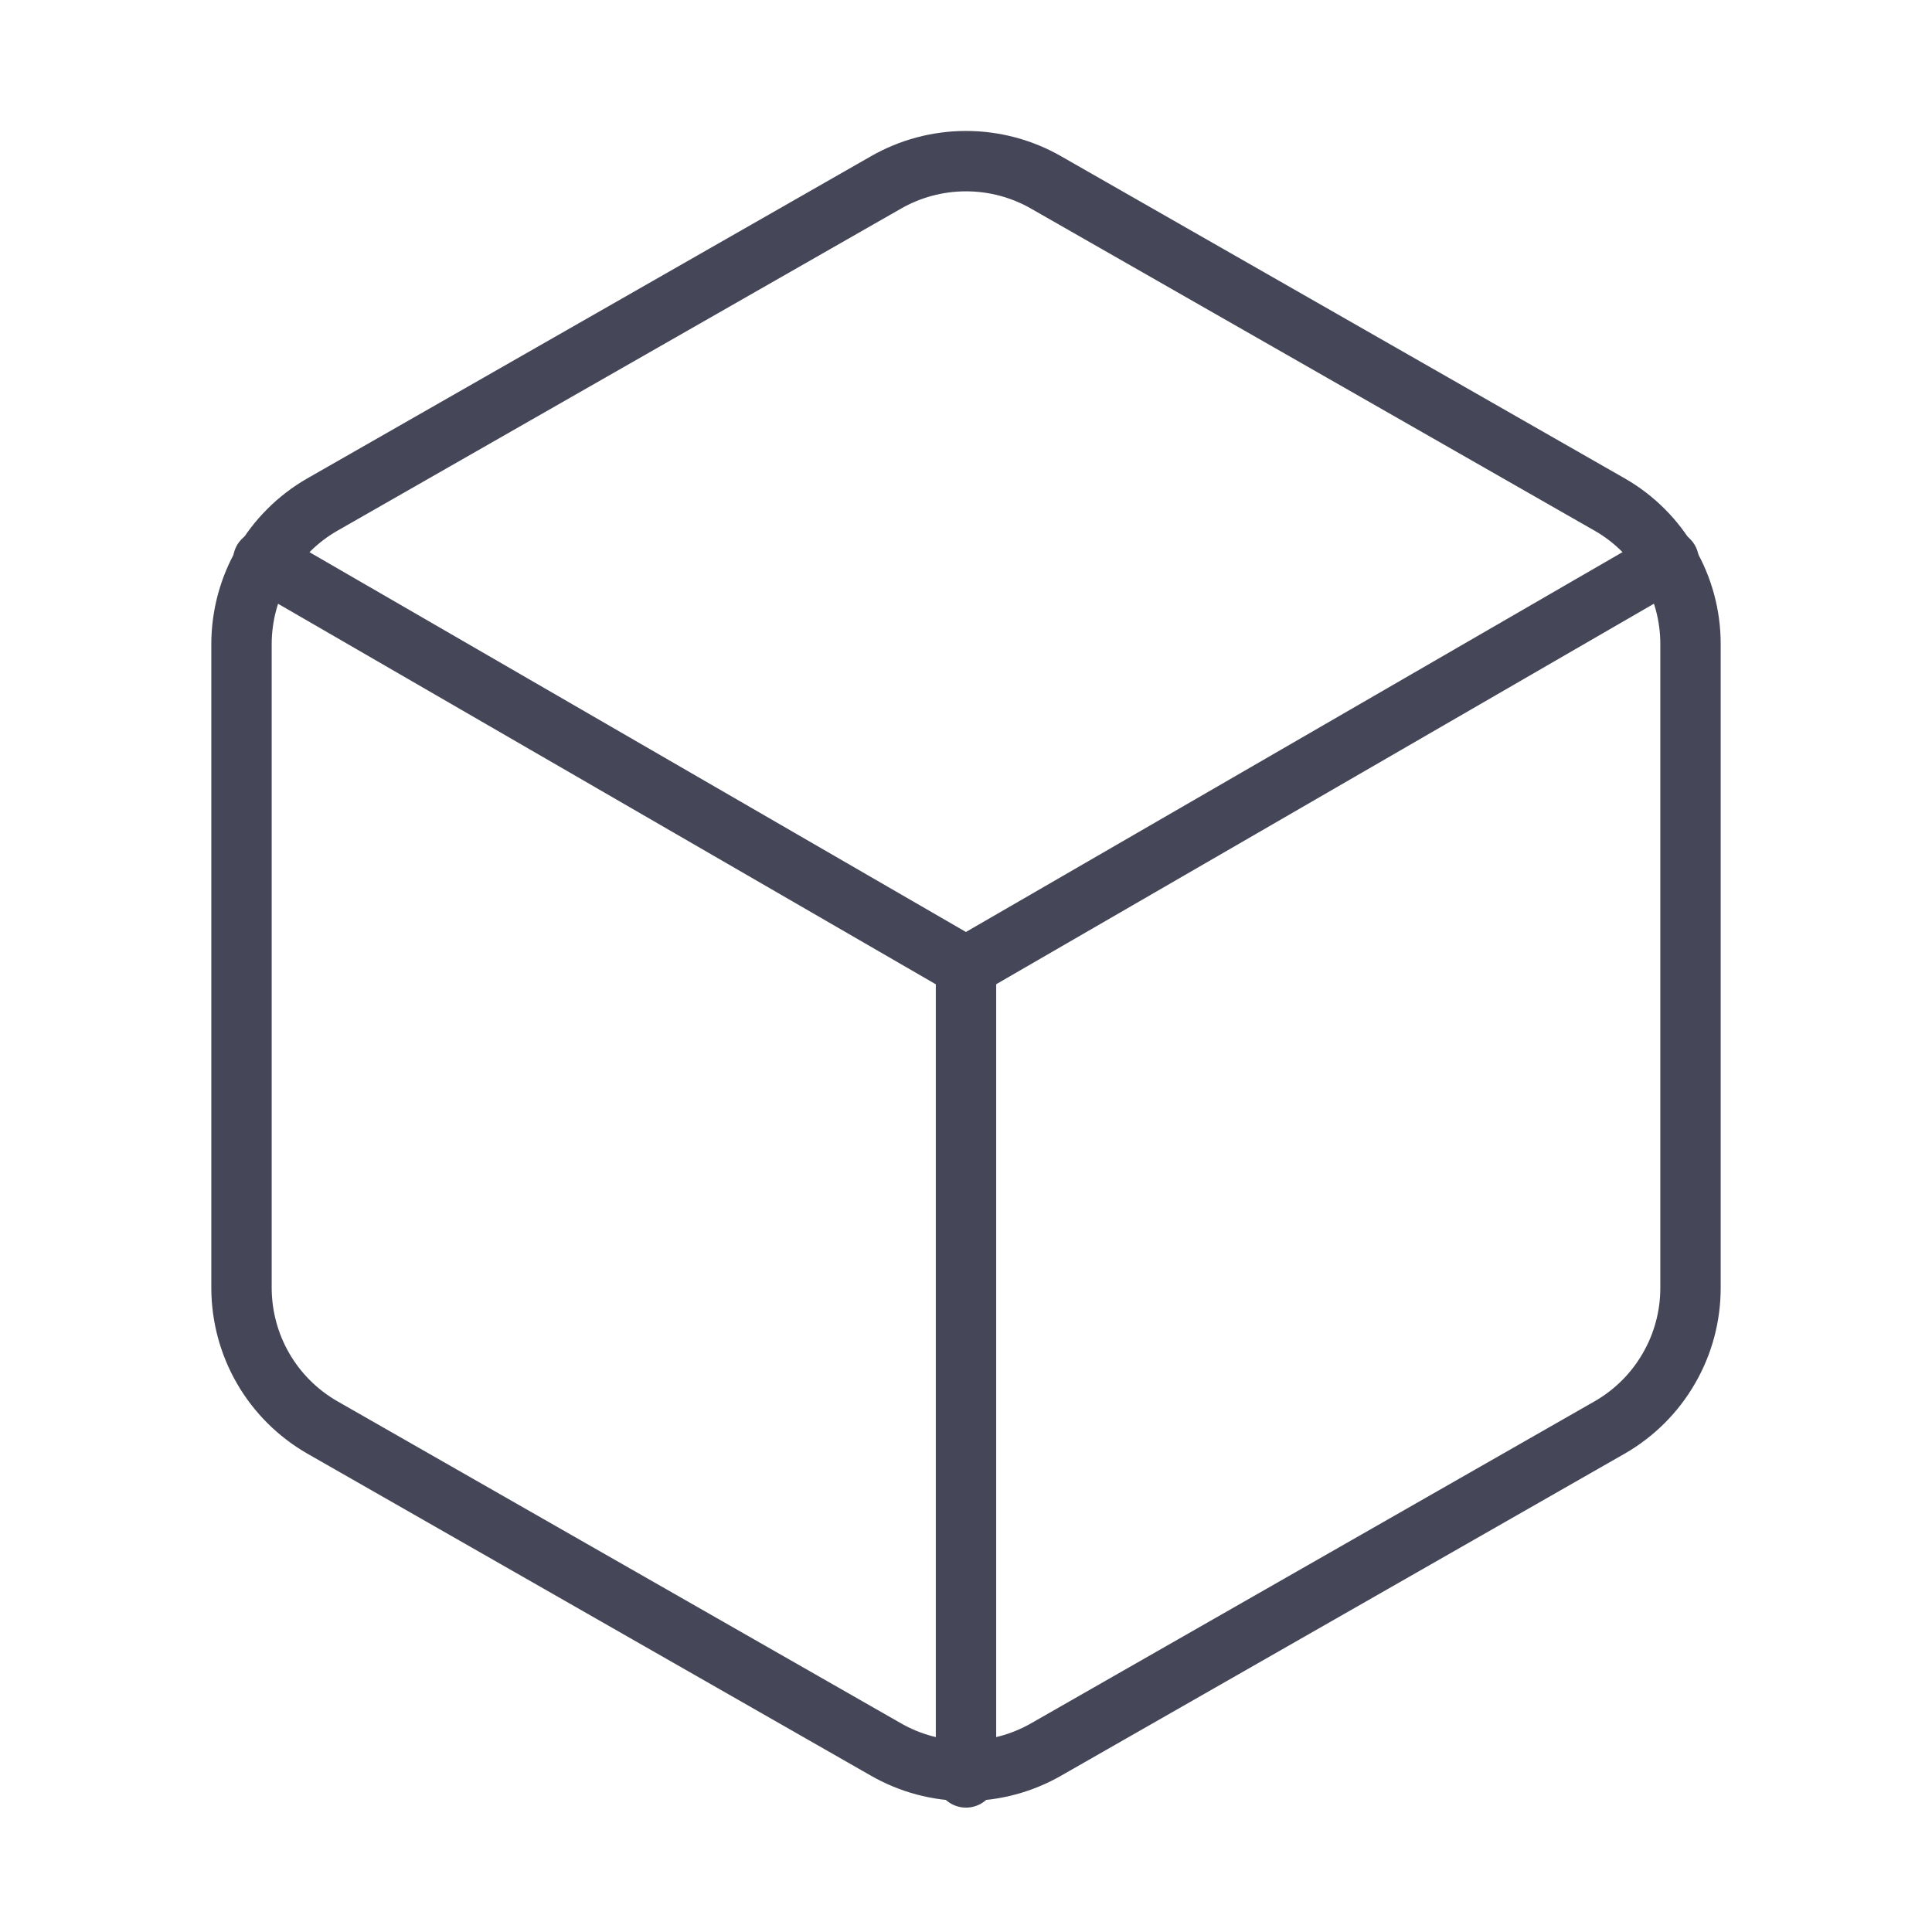
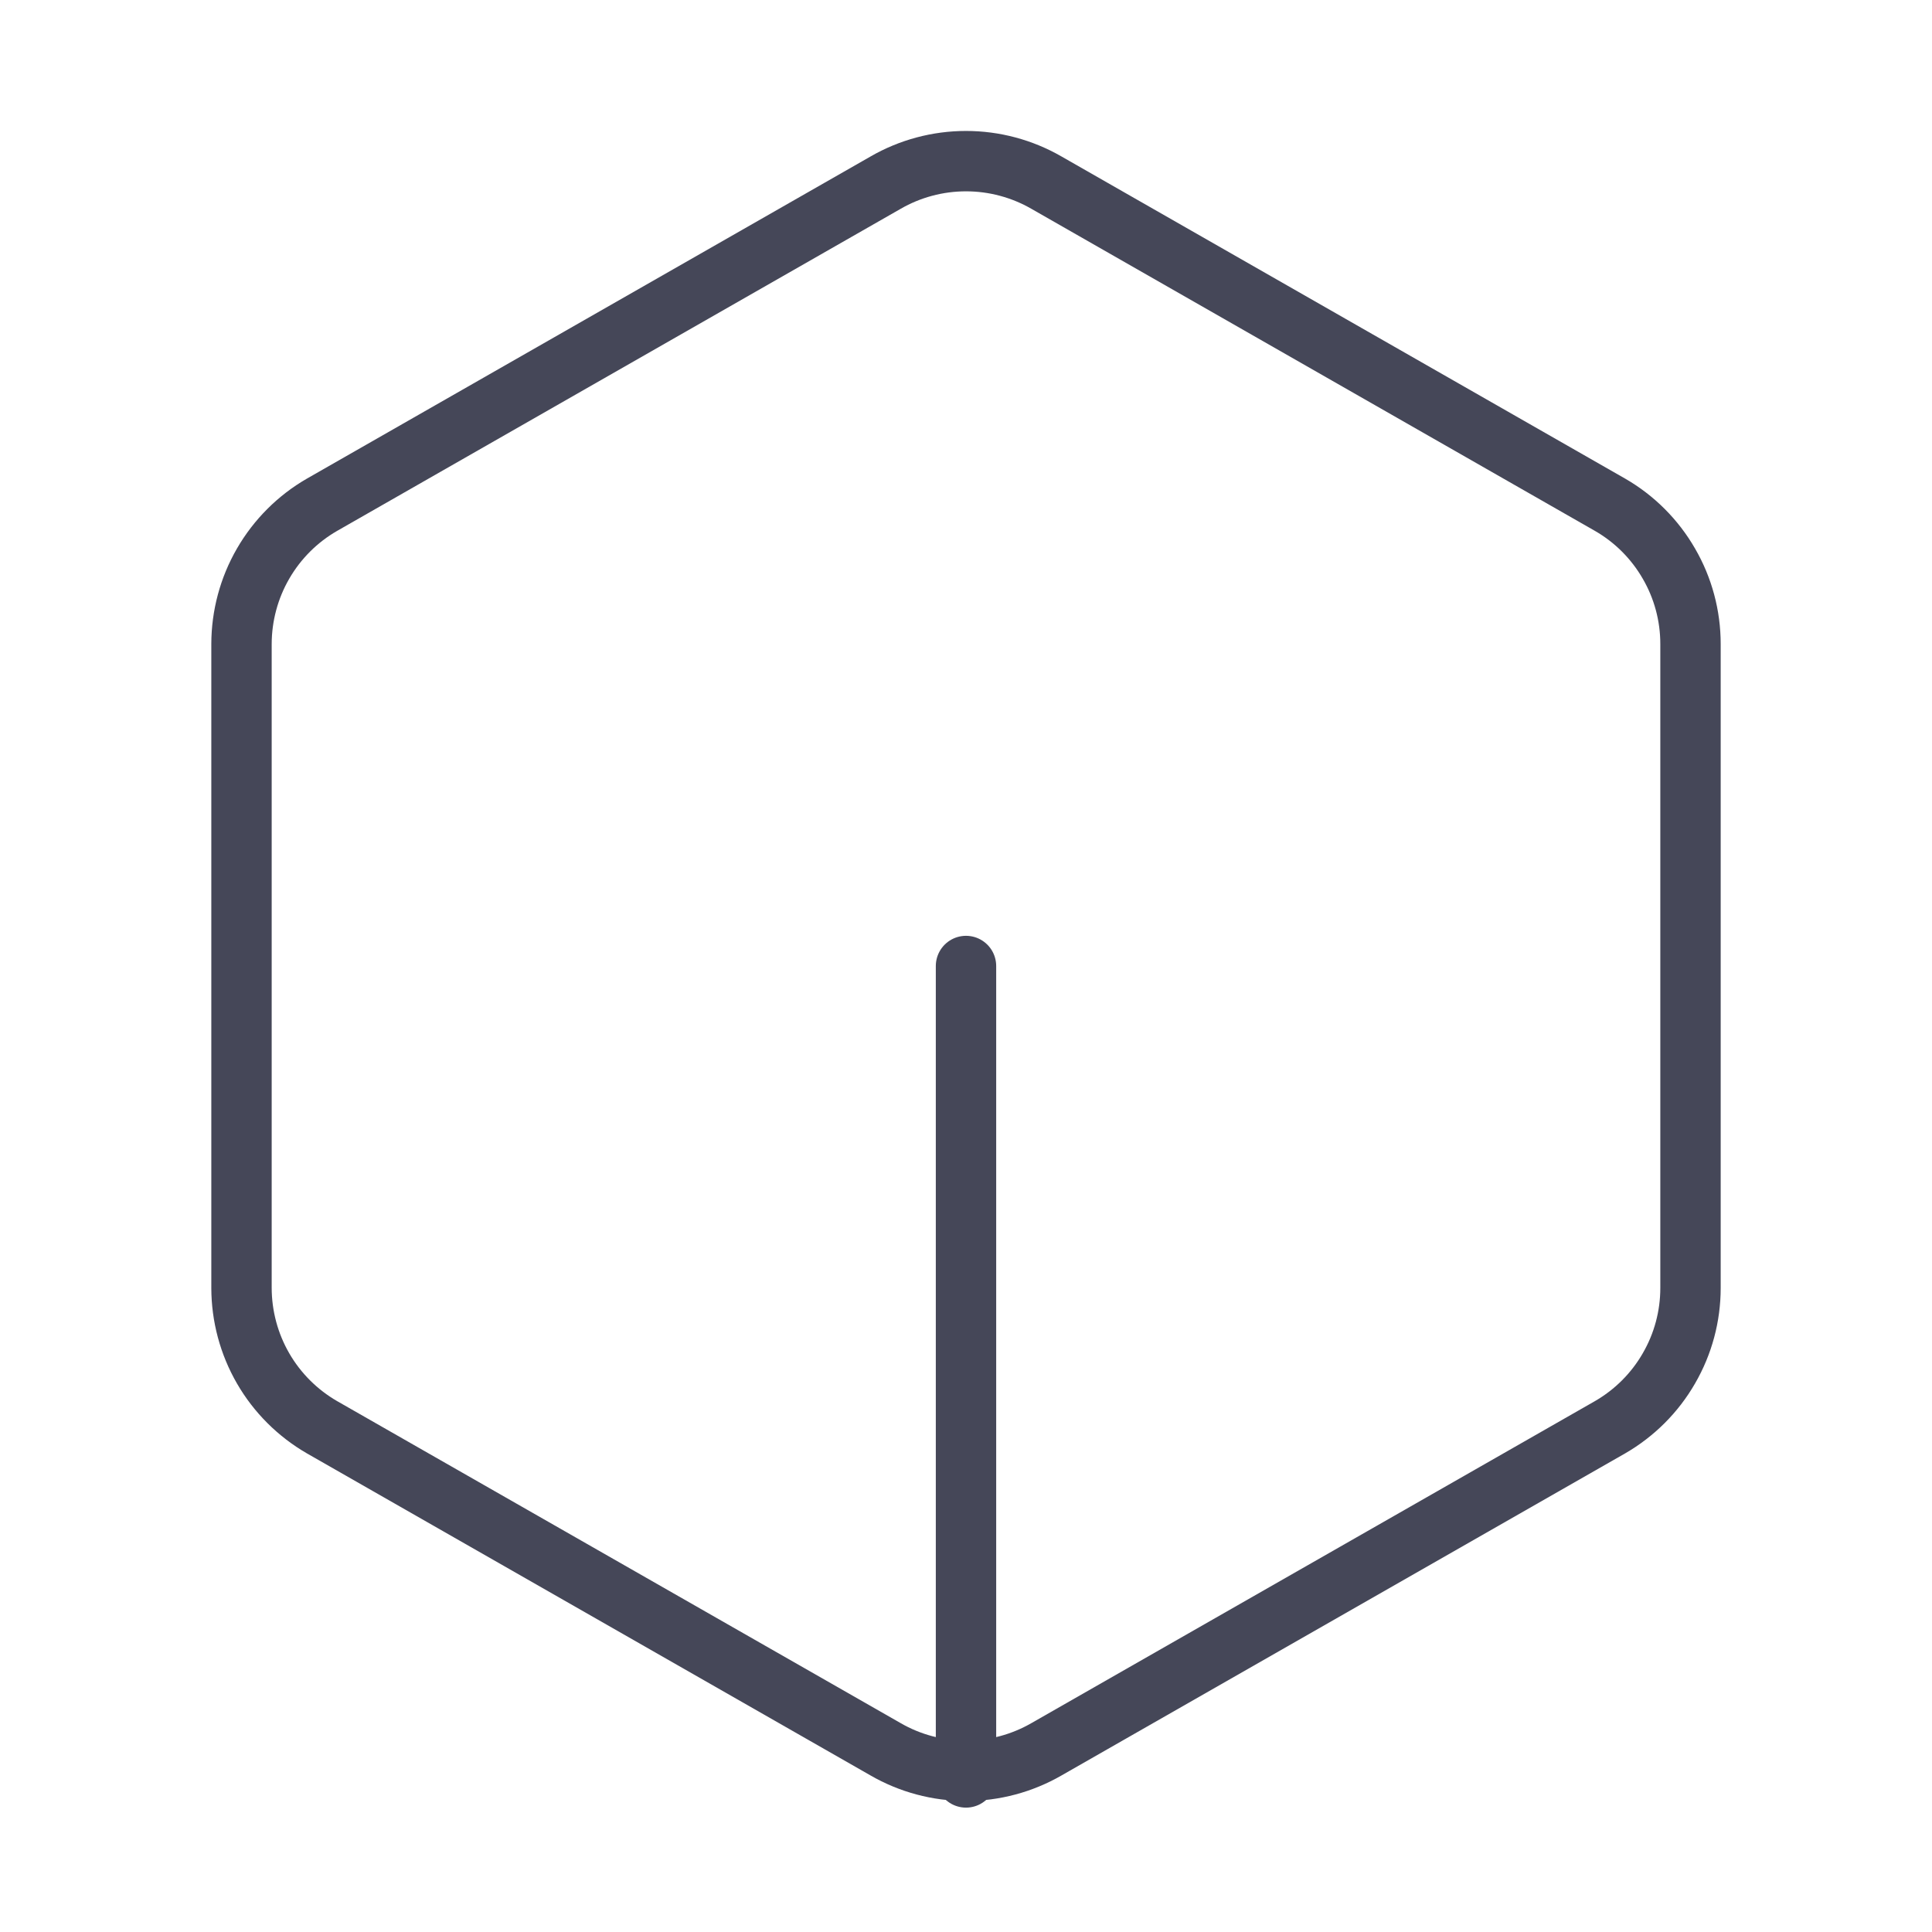
<svg xmlns="http://www.w3.org/2000/svg" width="32" height="32" viewBox="0 0 32 32" fill="none">
  <path d="M28 21.333V10.666C28 10.199 27.877 9.739 27.642 9.335C27.409 8.93 27.072 8.593 26.667 8.36L17.334 3.026C16.928 2.792 16.469 2.669 16 2.669C15.532 2.669 15.072 2.792 14.667 3.026L5.334 8.36C4.929 8.593 4.592 8.93 4.358 9.335C4.124 9.739 4.001 10.199 4 10.666V21.333C4.001 21.801 4.124 22.26 4.358 22.665C4.592 23.07 4.929 23.406 5.334 23.64L14.667 28.973C15.072 29.207 15.532 29.33 16 29.33C16.469 29.33 16.928 29.207 17.334 28.973L26.667 23.64C27.072 23.406 27.409 23.07 27.642 22.665C27.877 22.26 28 21.801 28 21.333Z" stroke="#454758" stroke-linecap="round" stroke-linejoin="round" />
-   <path d="M4.359 9.28L15.999 16.014L27.639 9.28" stroke="#454758" stroke-linecap="round" stroke-linejoin="round" />
  <path d="M16 29.44V16" stroke="#454758" stroke-linecap="round" stroke-linejoin="round" />
</svg>